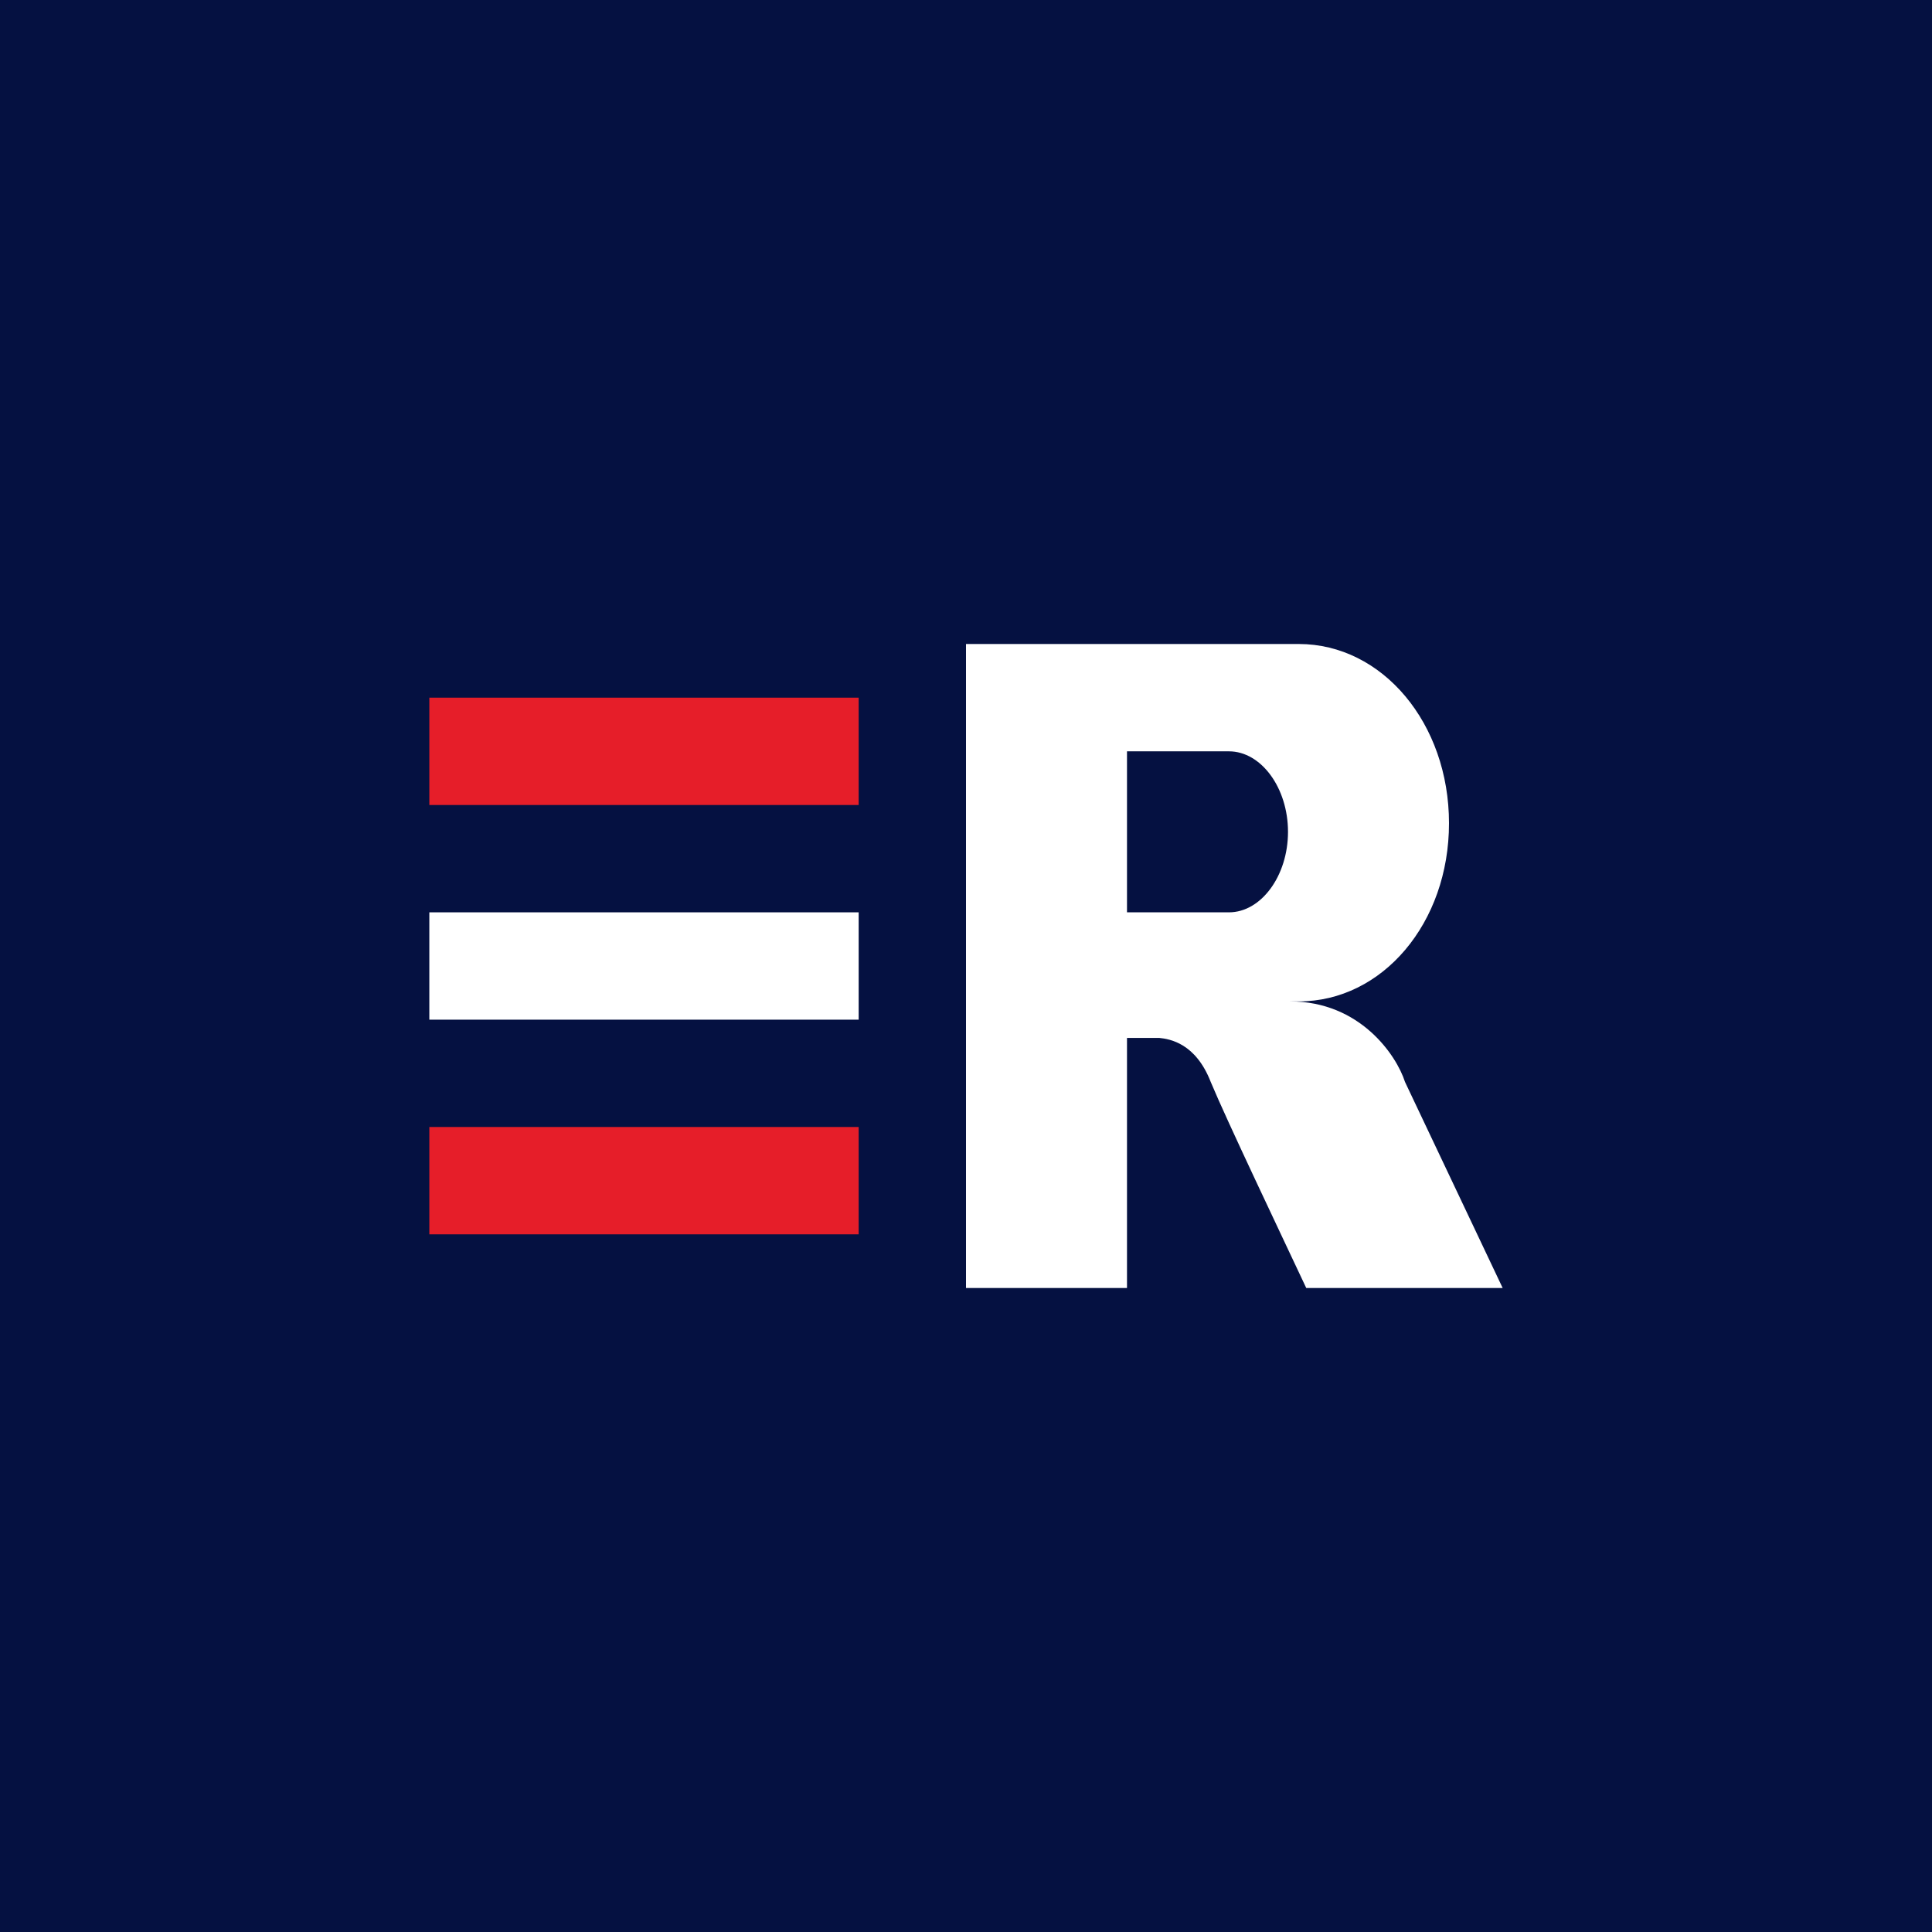
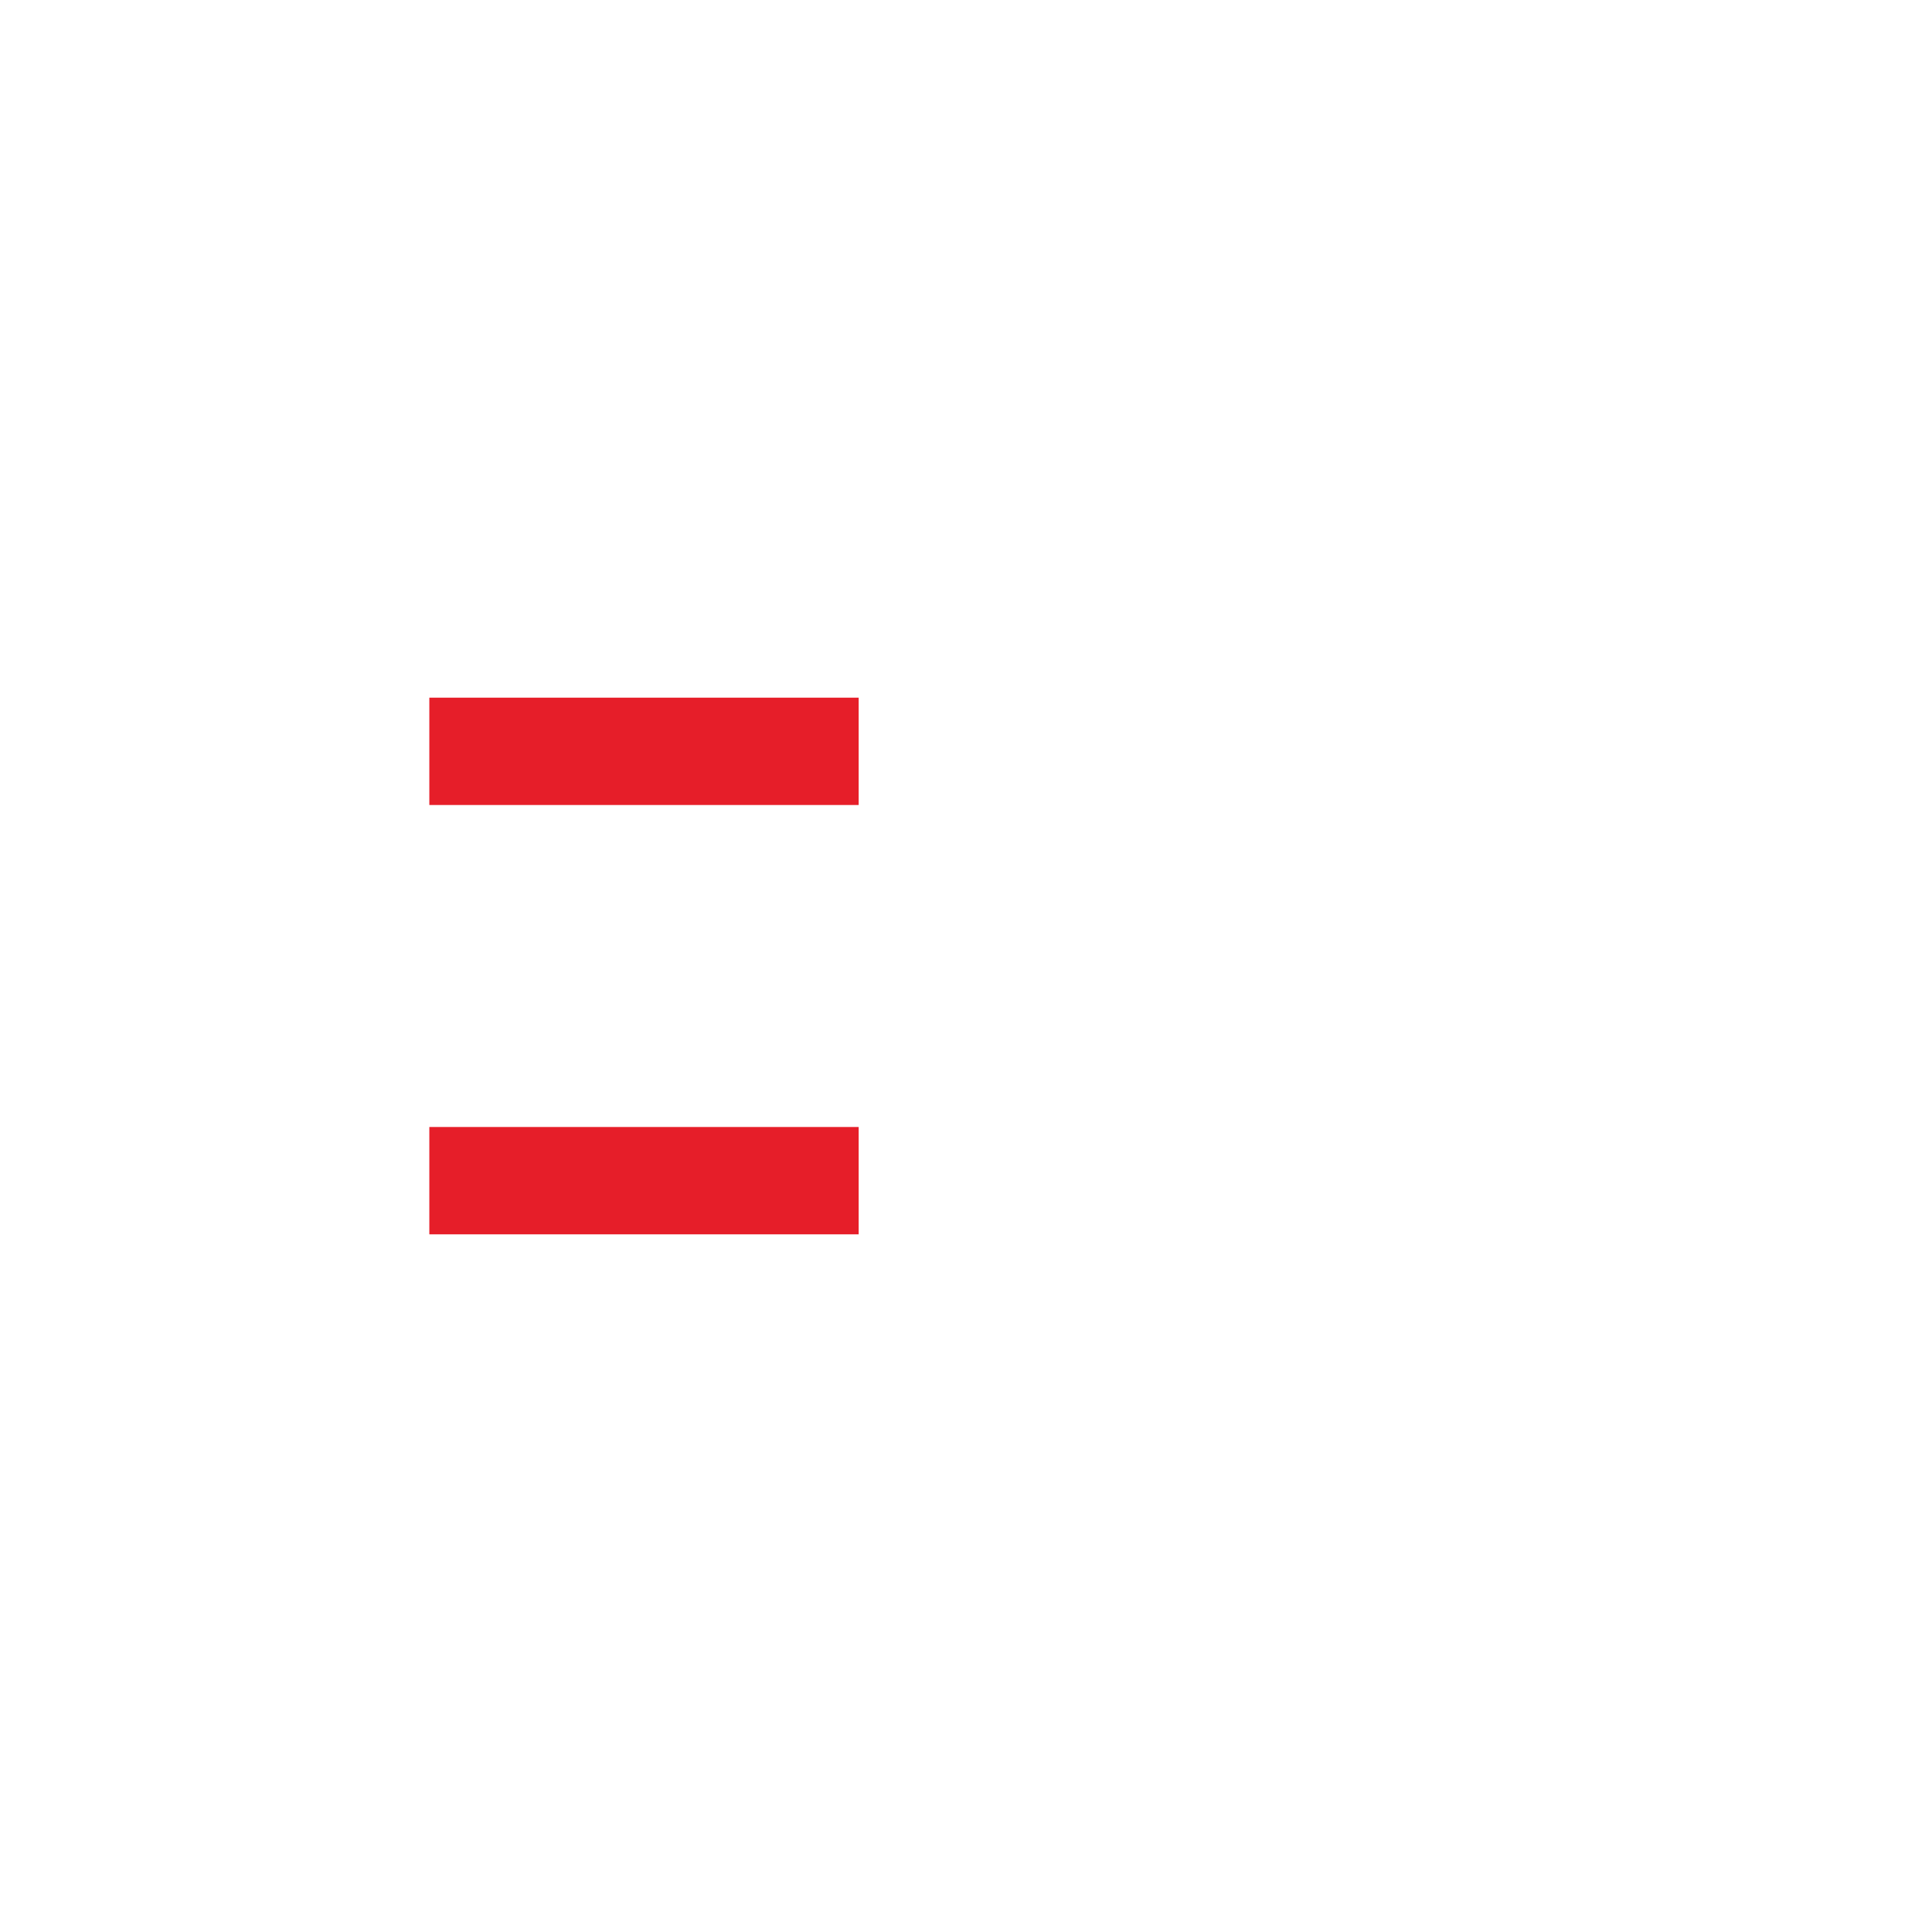
<svg xmlns="http://www.w3.org/2000/svg" width="18" height="18" viewBox="0 0 18 18">
-   <path fill="#051141" d="M0 0h18v18H0z" />
  <path fill="#E61E29" d="M4 6.5h4v1H4zM4 10.5h4v1H4z" />
  <path fill="#fff" d="M4 8.5h4v1H4z" />
-   <path fill-rule="evenodd" d="M9 12V6h3.1c.78 0 1.4.74 1.4 1.67 0 .93-.62 1.66-1.4 1.66h-.08c.65 0 .99.5 1.07.75L14 12h-1.83c-.23-.49-.74-1.56-.89-1.92-.14-.36-.38-.4-.48-.41h-.3V12H9Zm1.5-5h.95c.3 0 .55.34.55.75s-.25.75-.55.75h-.95V7Z" fill="#fff" />
</svg>